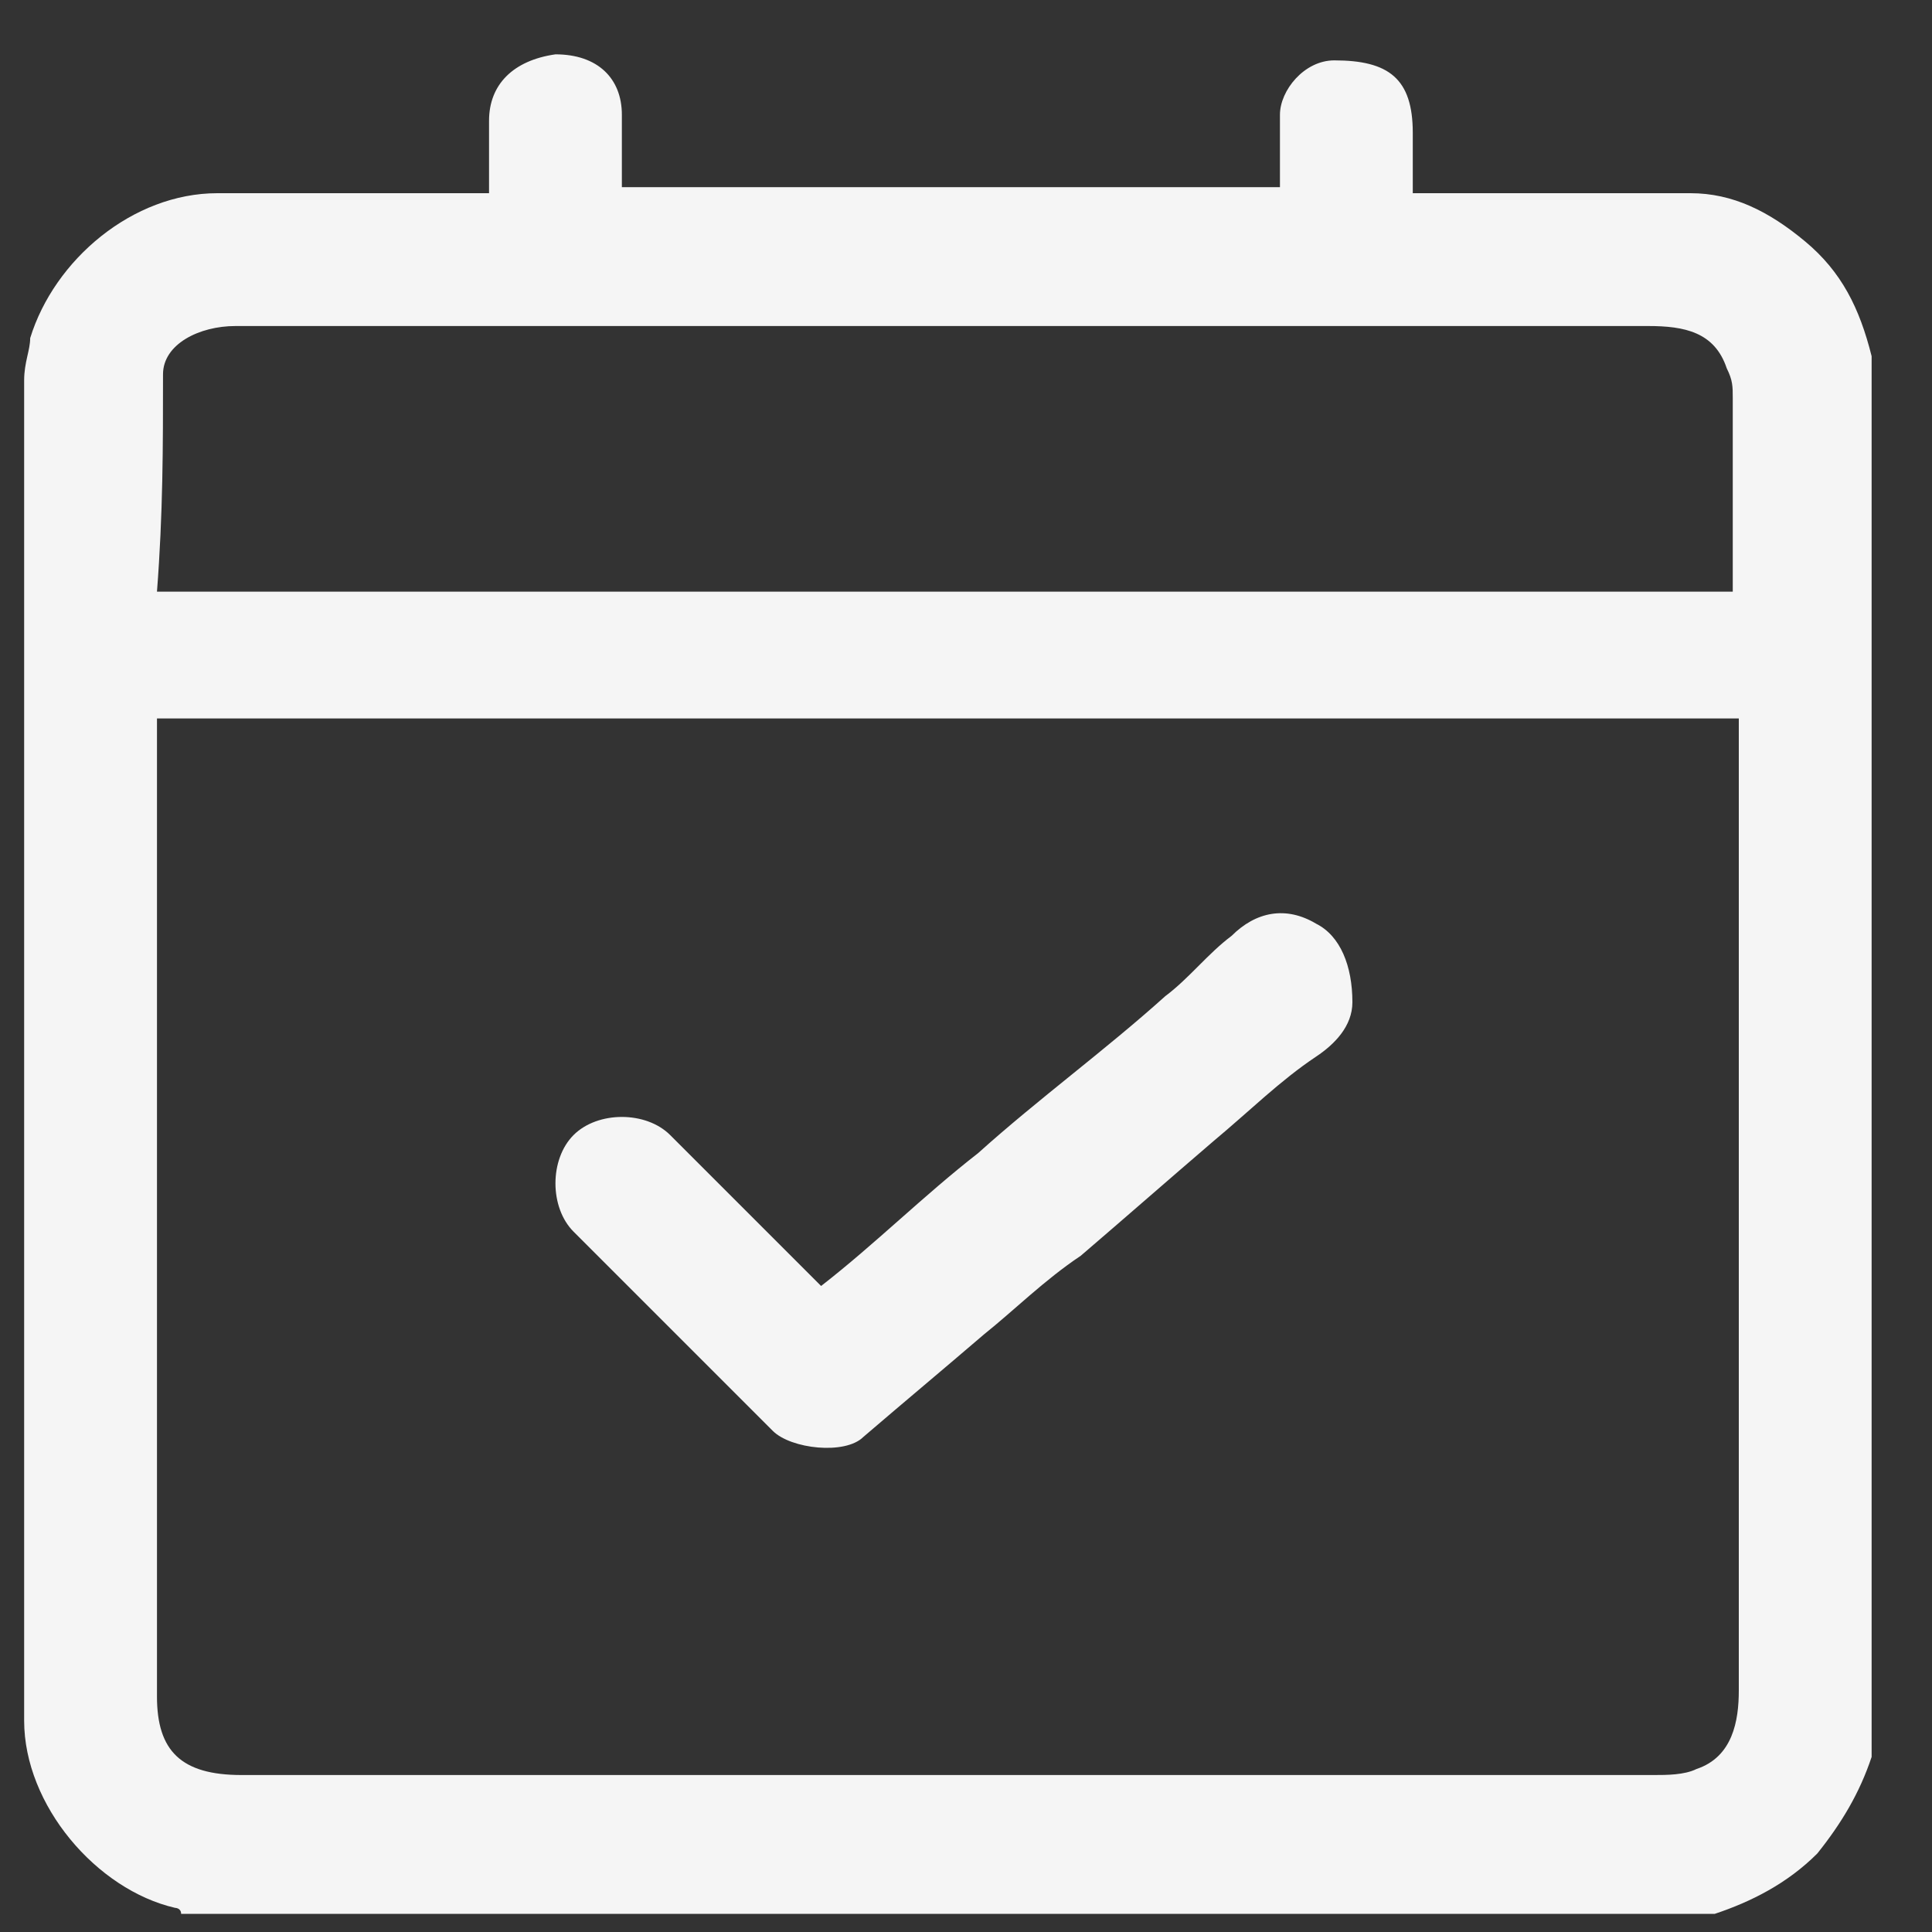
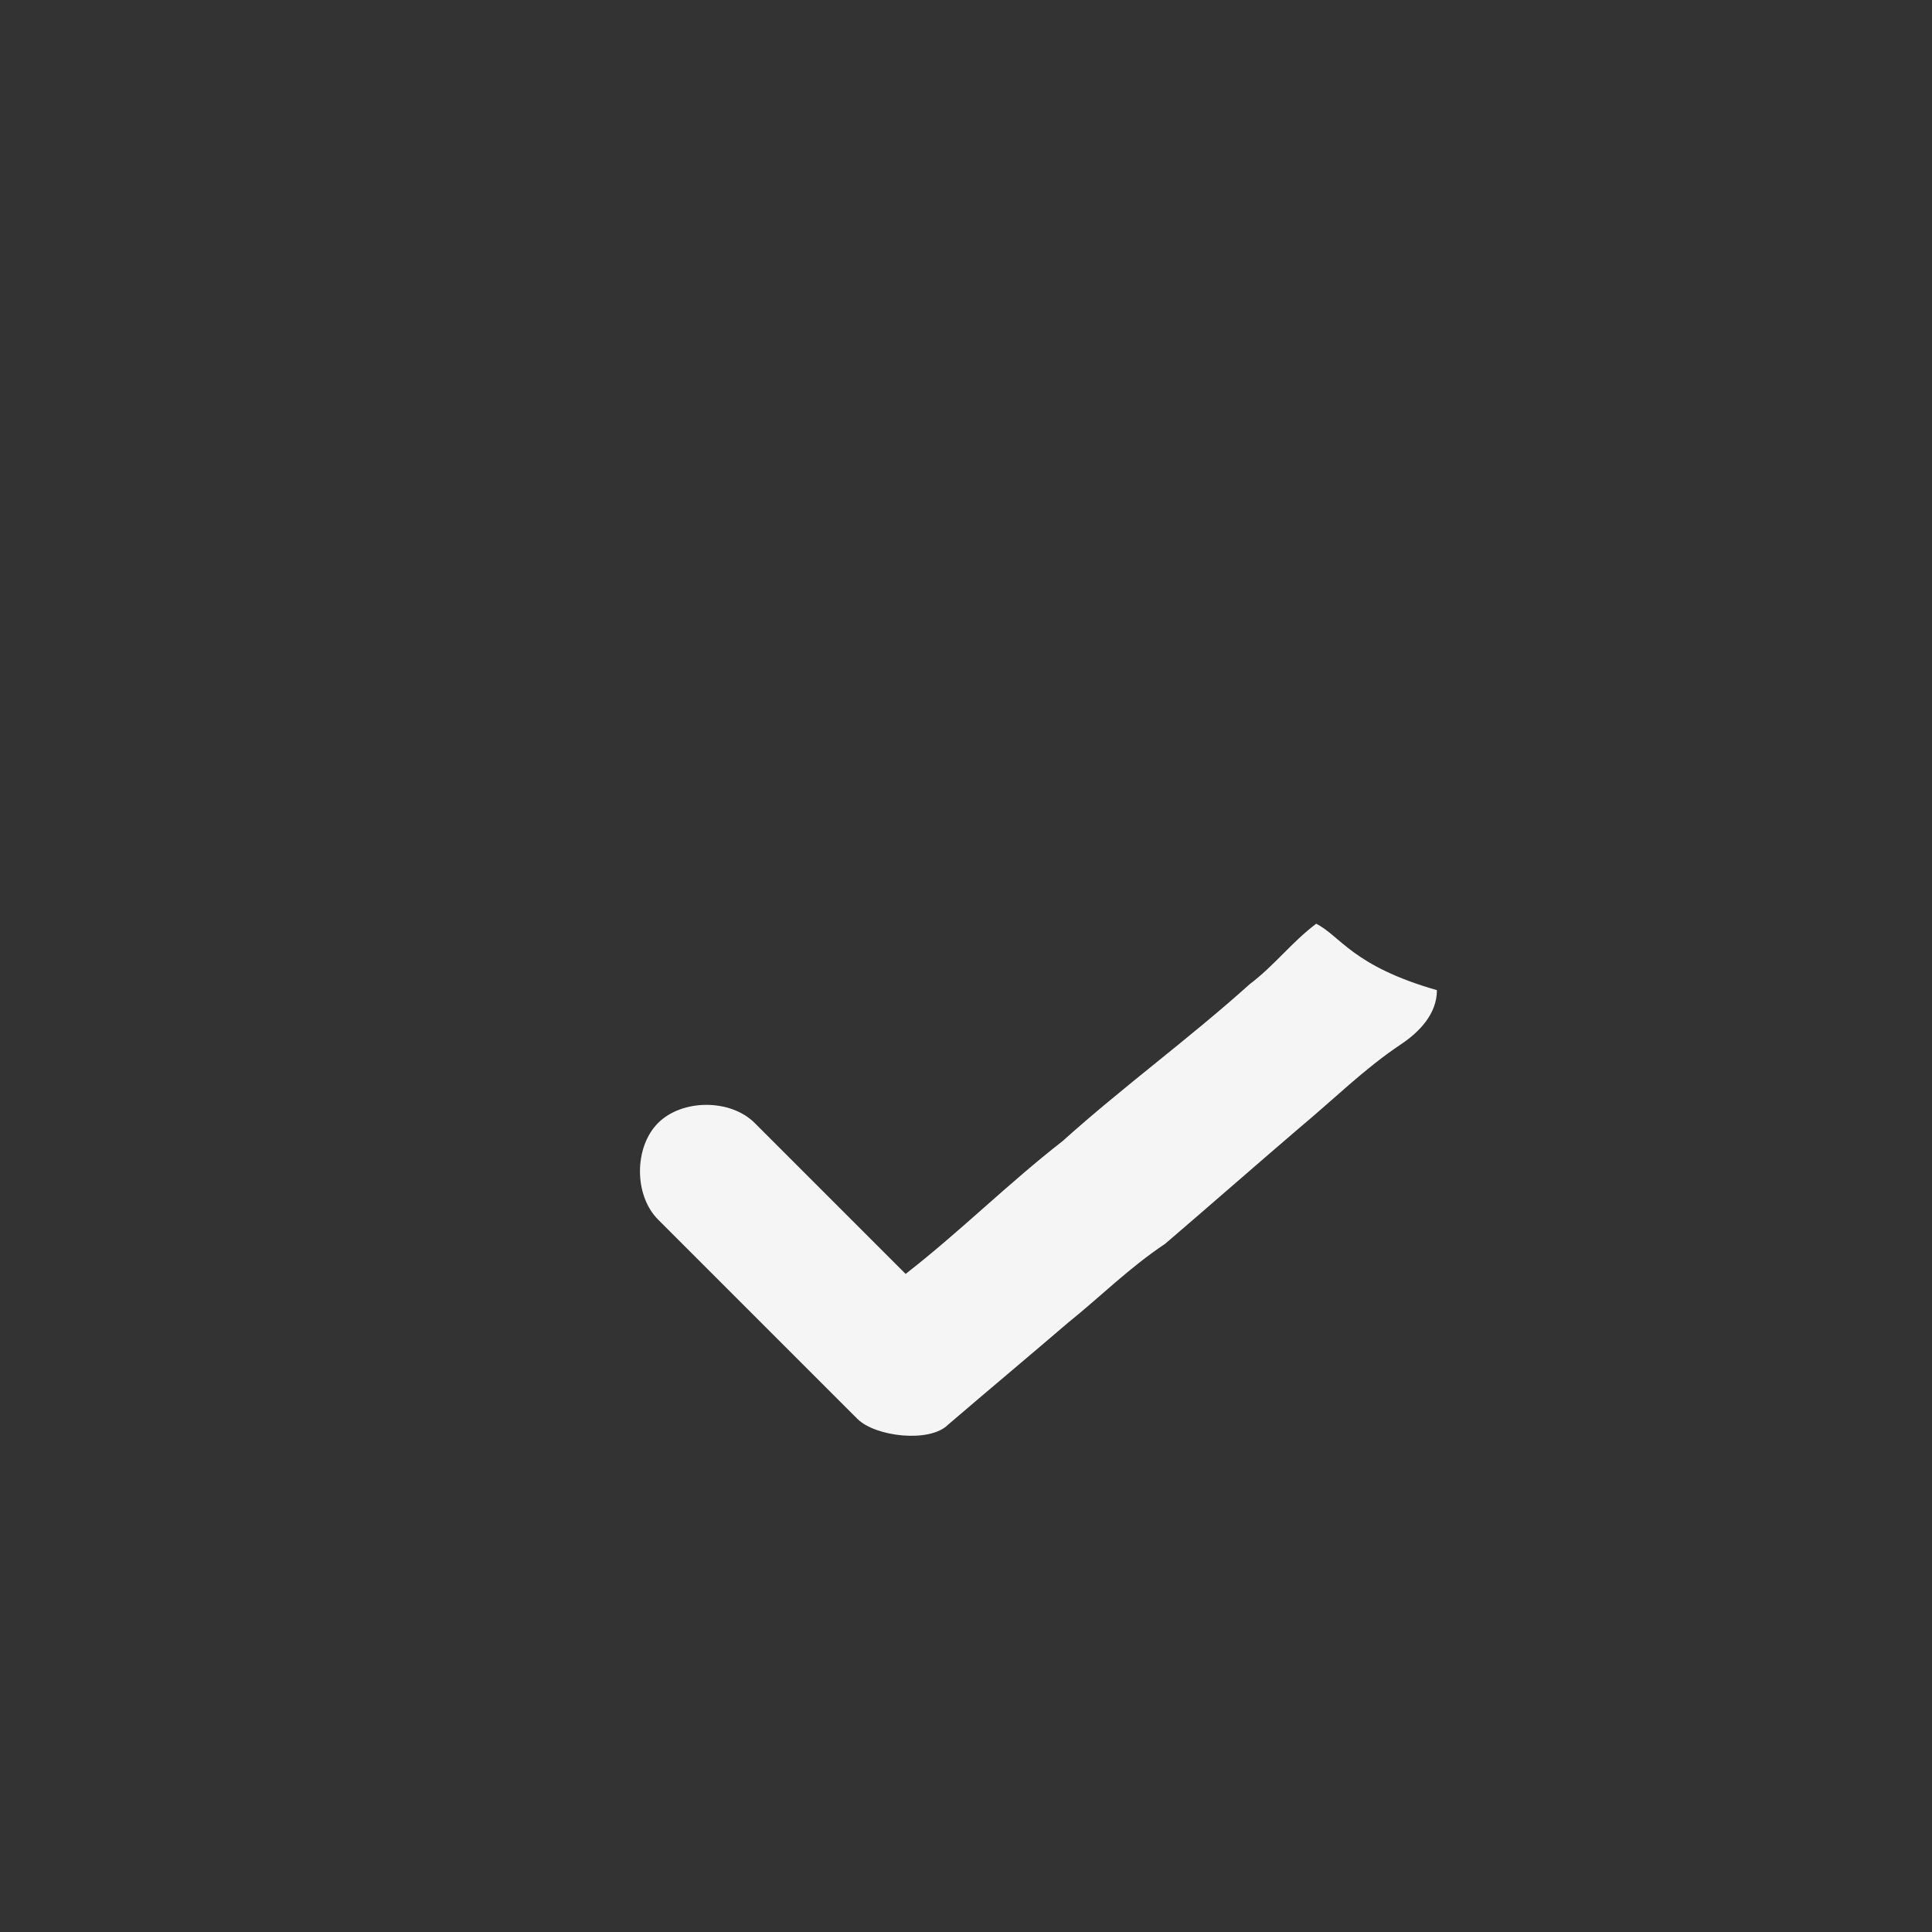
<svg xmlns="http://www.w3.org/2000/svg" version="1.1" id="Слой_1" x="0px" y="0px" viewBox="0 0 32 32" style="enable-background:new 0 0 32 32;" xml:space="preserve">
  <rect x="0" y="0" width="32" height="32" fill="#333333" stroke="none" />
  <style type="text/css">
	.st0{fill:#F5F5F5;}
</style>
  <g>
-     <path class="st0" d="M29.9,4c-0.6-0.5-1.2-0.8-1.9-0.8c-1.4,0-2.8,0-4.2,0c-0.1,0-0.2,0-0.4,0c0-0.3,0-0.7,0-1   C23.4,1.3,23,1,22.1,1c-0.5,0-0.9,0.5-0.9,0.9c0,0.2,0,0.4,0,0.6c0,0.2,0,0.4,0,0.6c-3.6,0-7.3,0-10.9,0c0-0.4,0-0.8,0-1.2   c0-0.6-0.4-1-1.1-1C8.5,1,8.1,1.4,8.1,2c0,0.4,0,0.8,0,1.2c-0.1,0-0.3,0-0.4,0c-1.4,0-2.8,0-4.1,0c-1.4,0-2.7,1.1-3.1,2.4   C0.5,5.8,0.4,6,0.4,6.3c0,7.4,0,14.8,0,22.2c0,1.4,1.2,2.8,2.5,3.1c0,0,0.1,0,0.1,0.1c8.5,0,16.9,0,25.4,0c0.6-0.2,1.2-0.5,1.7-1   c0.4-0.5,0.7-1,0.9-1.6c0-7.7,0-15.5,0-23.2C30.8,5.1,30.5,4.5,29.9,4z M2.7,6.2c0-0.5,0.6-0.8,1.2-0.8c0,0,0.1,0,0.1,0   c7.8,0,15.6,0,23.3,0c0.6,0,1.1,0.1,1.3,0.7c0.1,0.2,0.1,0.3,0.1,0.5c0,1,0,2.1,0,3.2c-8.8,0-17.5,0-26.1,0   C2.7,8.5,2.7,7.4,2.7,6.2z M28.8,28c0,0.5-0.1,1.1-0.7,1.3c-0.2,0.1-0.5,0.1-0.7,0.1c-7.8,0-15.6,0-23.4,0c-1,0-1.4-0.4-1.4-1.3   c0-5.3,0-10.6,0-16c0,0,0-0.1,0-0.2c8.7,0,17.4,0,26.2,0c0,0.1,0,0.2,0,0.3C28.8,17.5,28.8,22.7,28.8,28z" />
-     <path class="st0" d="M21.8,15.3c-0.5-0.3-1-0.2-1.4,0.2c-0.4,0.3-0.7,0.7-1.1,1c-1,0.9-2.1,1.7-3.1,2.6c-0.9,0.7-1.7,1.5-2.6,2.2   c-0.9-0.9-1.7-1.7-2.5-2.5c-0.4-0.4-1.2-0.4-1.6,0c-0.4,0.4-0.4,1.2,0,1.6c1.1,1.1,2.2,2.2,3.3,3.3c0.3,0.3,1.2,0.4,1.5,0.1   c0.7-0.6,1.3-1.1,2-1.7c0.5-0.4,1-0.9,1.6-1.3c0.7-0.6,1.5-1.3,2.2-1.9c0.6-0.5,1.1-1,1.7-1.4c0.3-0.2,0.6-0.5,0.6-0.9   C22.4,16,22.2,15.5,21.8,15.3z" />
+     <path class="st0" d="M21.8,15.3c-0.4,0.3-0.7,0.7-1.1,1c-1,0.9-2.1,1.7-3.1,2.6c-0.9,0.7-1.7,1.5-2.6,2.2   c-0.9-0.9-1.7-1.7-2.5-2.5c-0.4-0.4-1.2-0.4-1.6,0c-0.4,0.4-0.4,1.2,0,1.6c1.1,1.1,2.2,2.2,3.3,3.3c0.3,0.3,1.2,0.4,1.5,0.1   c0.7-0.6,1.3-1.1,2-1.7c0.5-0.4,1-0.9,1.6-1.3c0.7-0.6,1.5-1.3,2.2-1.9c0.6-0.5,1.1-1,1.7-1.4c0.3-0.2,0.6-0.5,0.6-0.9   C22.4,16,22.2,15.5,21.8,15.3z" />
  </g>
</svg>